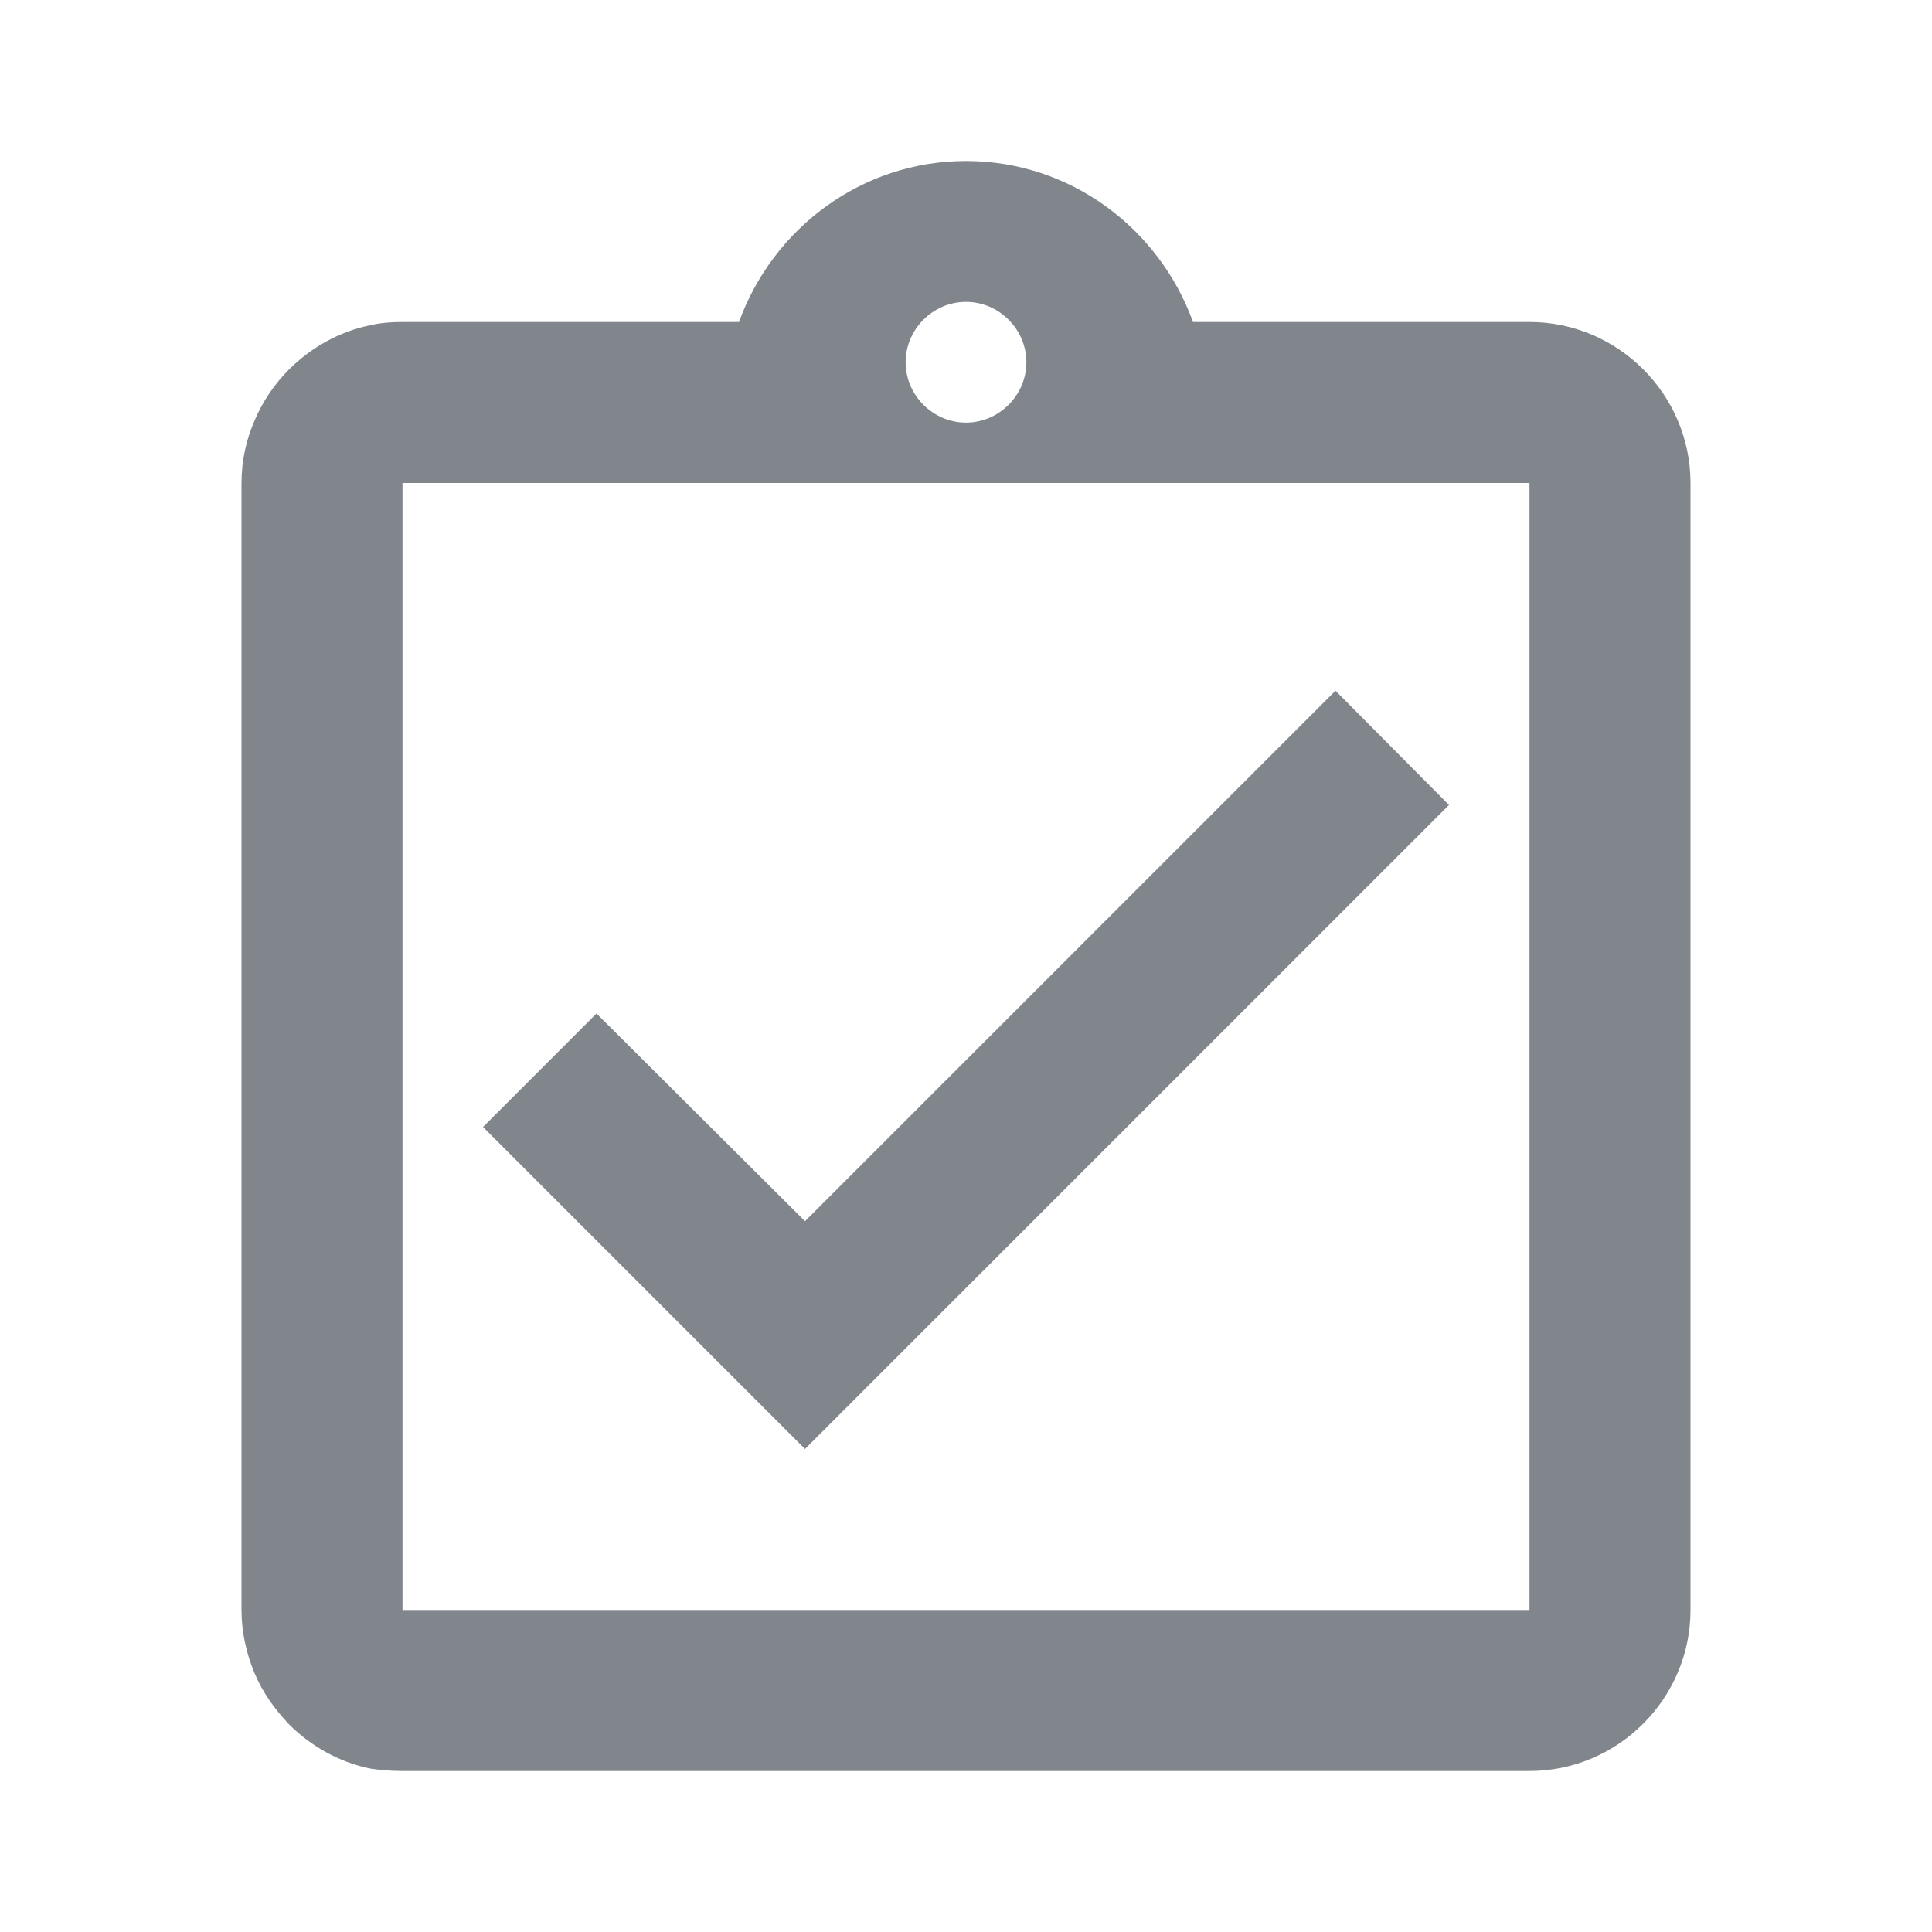
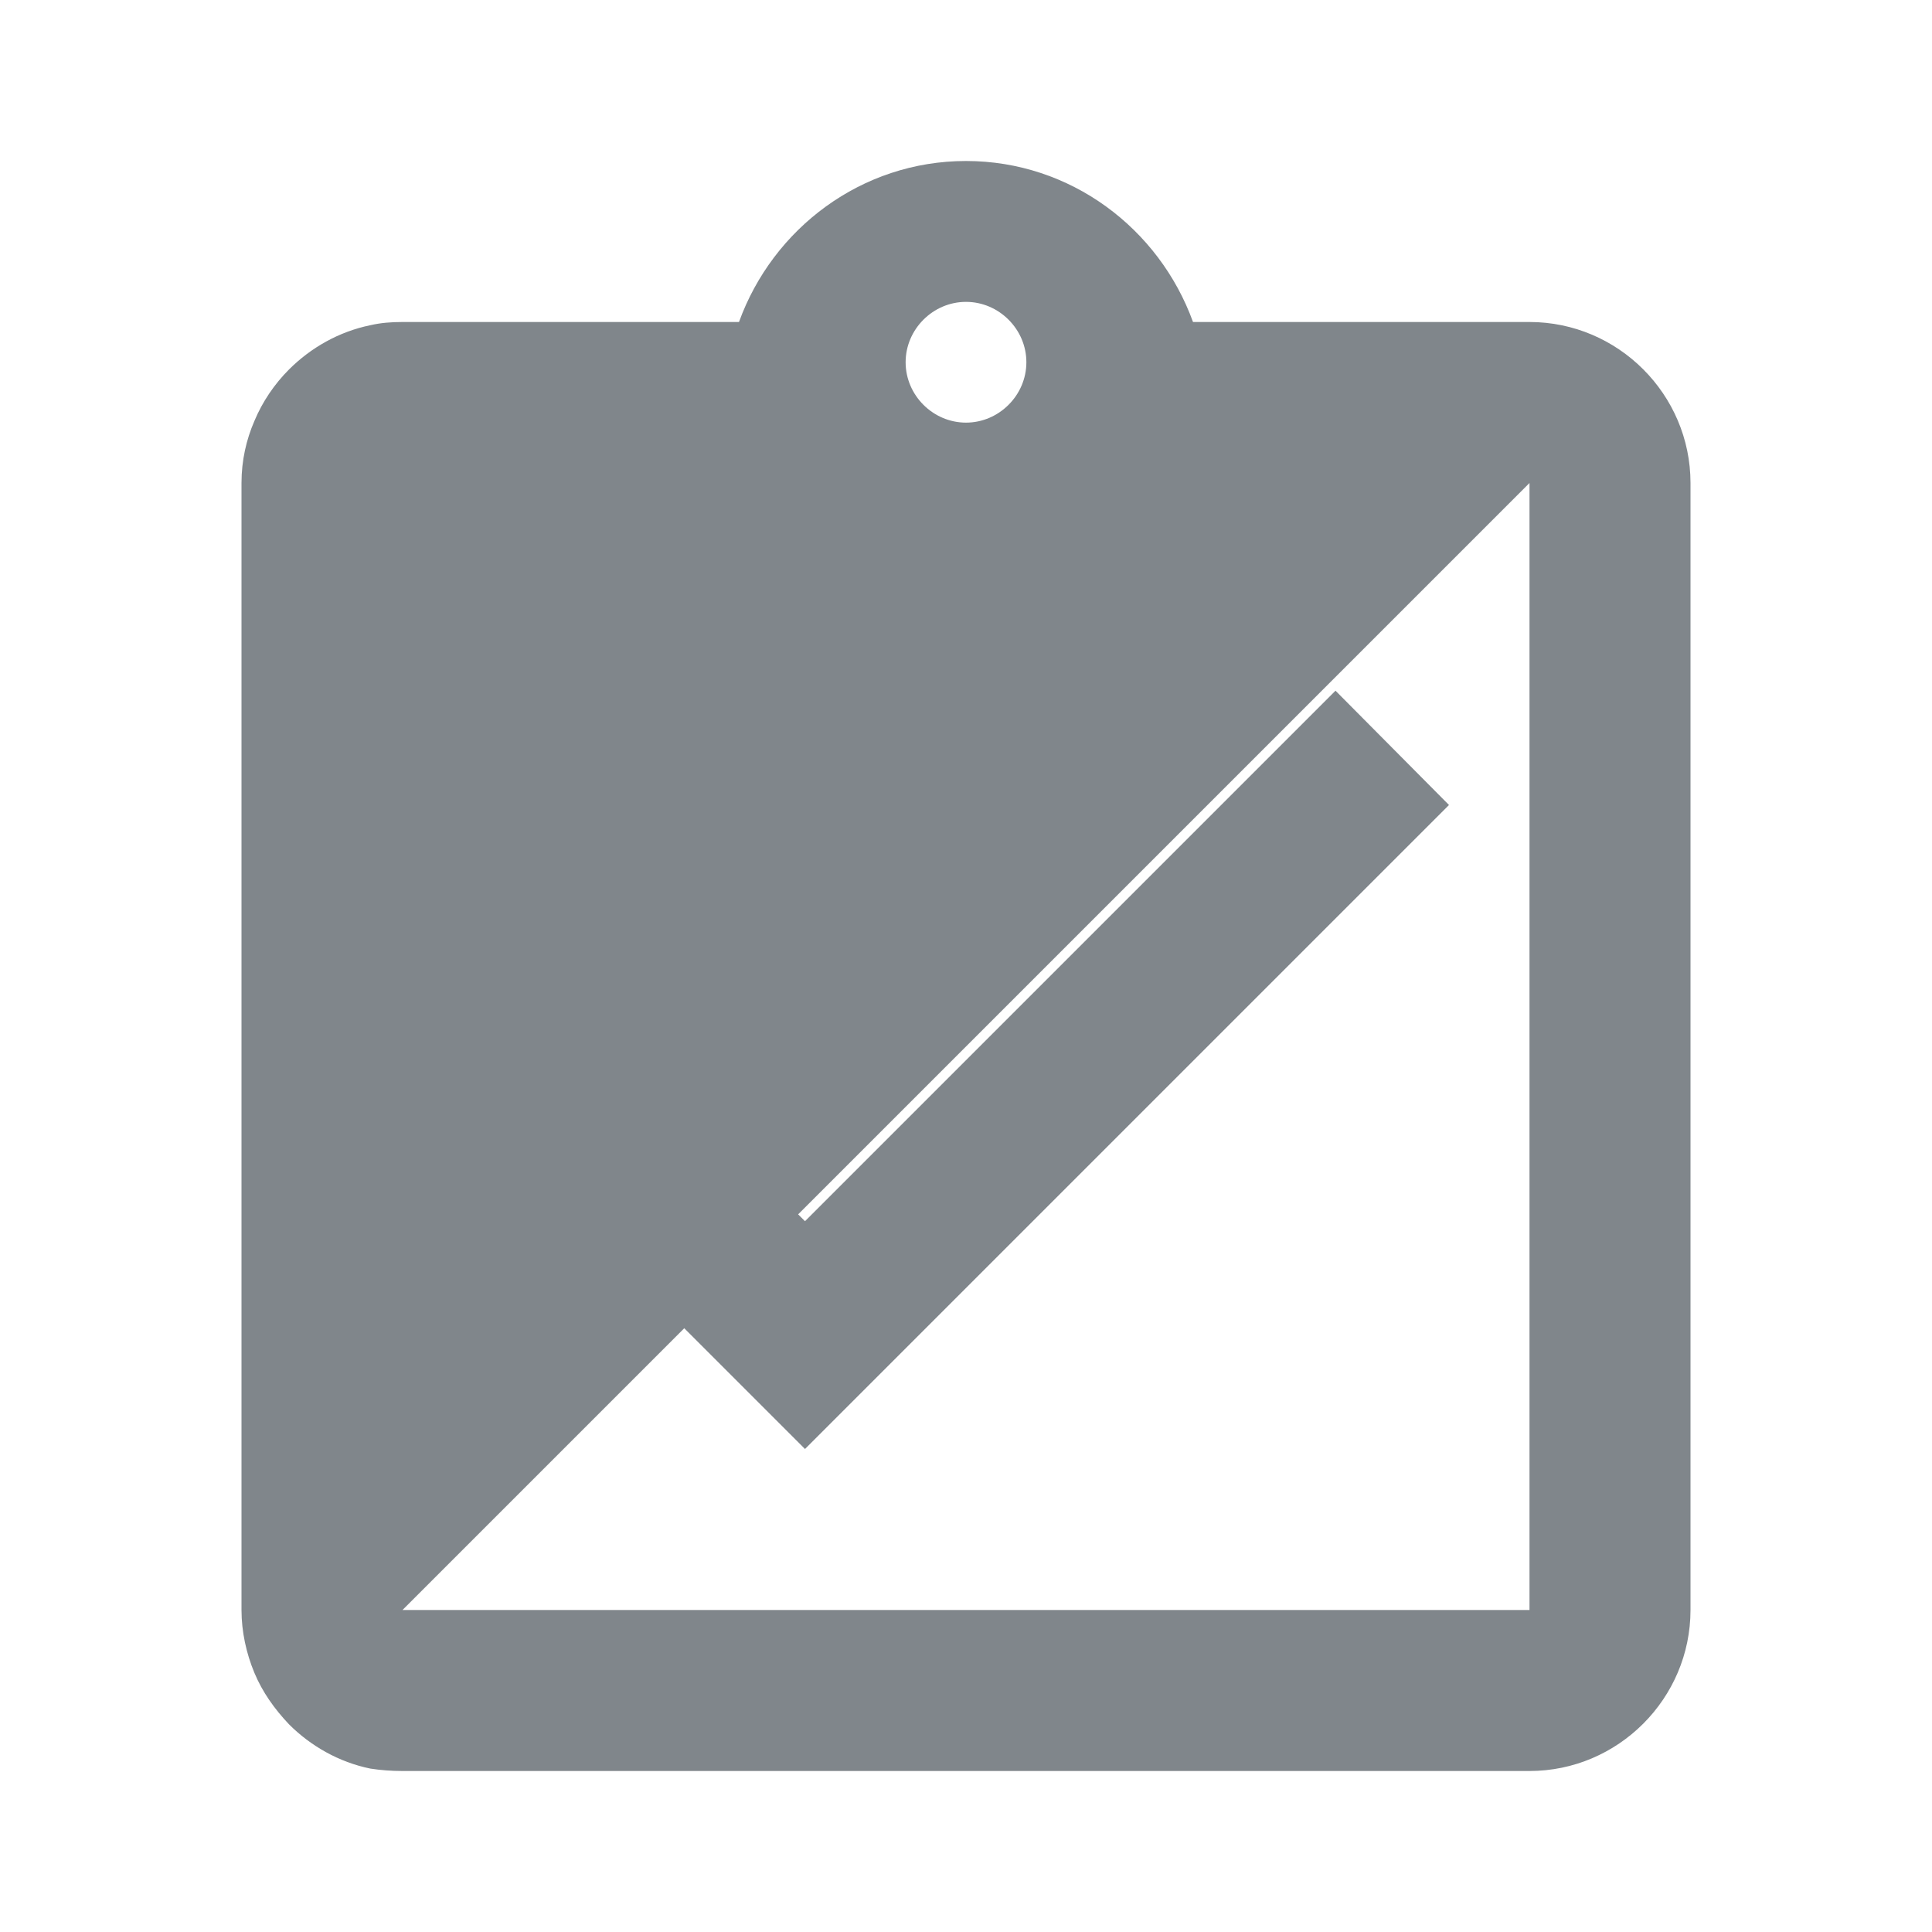
<svg xmlns="http://www.w3.org/2000/svg" width="24px" height="24px" viewBox="0 0 24 24" version="1.1" jetway-hooks="{}">
  <title>Mark as complete</title>
  <g jetway-hook-id="6D05FAAE-7DBE-468F-AD64-6ABDCED55BDC" id="Page-1" stroke="none" stroke-width="1" fill="none" fill-rule="evenodd">
    <g jetway-hook-id="F9F0276A-AF90-490A-8D70-9A8915AE729C" id="Mark-as-complete">
-       <polygon jetway-hook-id="4608A286-99DF-4C7E-8793-A59651AE735A" id="Path" points="0 0 24 0 24 24 0 24" />
-       <path d="M18,10 L16.59,8.58 L10,15.17 L7.41,12.59 L6,14 L10,18 L18,10 Z M19,4 L14.82,4 C14.4,2.84 13.3,2 12,2 C10.7,2 9.6,2.84 9.18,4 L5,4 C4.86,4 4.73,4.01 4.6,4.04 C4.21,4.12 3.86,4.32 3.59,4.59 C3.41,4.77 3.26,4.99 3.16,5.23 C3.06,5.46 3,5.72 3,6 L3,20 C3,20.27 3.06,20.54 3.16,20.78 C3.26,21.02 3.41,21.23 3.59,21.42 C3.86,21.69 4.21,21.89 4.6,21.97 C4.73,21.99 4.86,22 5,22 L19,22 C20.1,22 21,21.1 21,20 L21,6 C21,4.9 20.1,4 19,4 Z M12,3.75 C12.41,3.75 12.75,4.09 12.75,4.5 C12.75,4.91 12.41,5.25 12,5.25 C11.59,5.25 11.25,4.91 11.25,4.5 C11.25,4.09 11.59,3.75 12,3.75 Z M19,20 L5,20 L5,6 L19,6 L19,20 Z" jetway-hook-id="6B93B9BF-380F-41C8-AB35-F0EC7C863D25" id="Shape" fill="#80868B" fill-rule="nonzero" />
+       <path d="M18,10 L16.59,8.58 L10,15.17 L7.41,12.59 L6,14 L10,18 L18,10 Z M19,4 L14.82,4 C14.4,2.84 13.3,2 12,2 C10.7,2 9.6,2.84 9.18,4 L5,4 C4.86,4 4.73,4.01 4.6,4.04 C4.21,4.12 3.86,4.32 3.59,4.59 C3.41,4.77 3.26,4.99 3.16,5.23 C3.06,5.46 3,5.72 3,6 L3,20 C3,20.27 3.06,20.54 3.16,20.78 C3.26,21.02 3.41,21.23 3.59,21.42 C3.86,21.69 4.21,21.89 4.6,21.97 C4.73,21.99 4.86,22 5,22 L19,22 C20.1,22 21,21.1 21,20 L21,6 C21,4.9 20.1,4 19,4 Z M12,3.75 C12.41,3.75 12.75,4.09 12.75,4.5 C12.75,4.91 12.41,5.25 12,5.25 C11.59,5.25 11.25,4.91 11.25,4.5 C11.25,4.09 11.59,3.75 12,3.75 Z M19,20 L5,20 L19,6 L19,20 Z" jetway-hook-id="6B93B9BF-380F-41C8-AB35-F0EC7C863D25" id="Shape" fill="#80868B" fill-rule="nonzero" />
    </g>
  </g>
</svg>